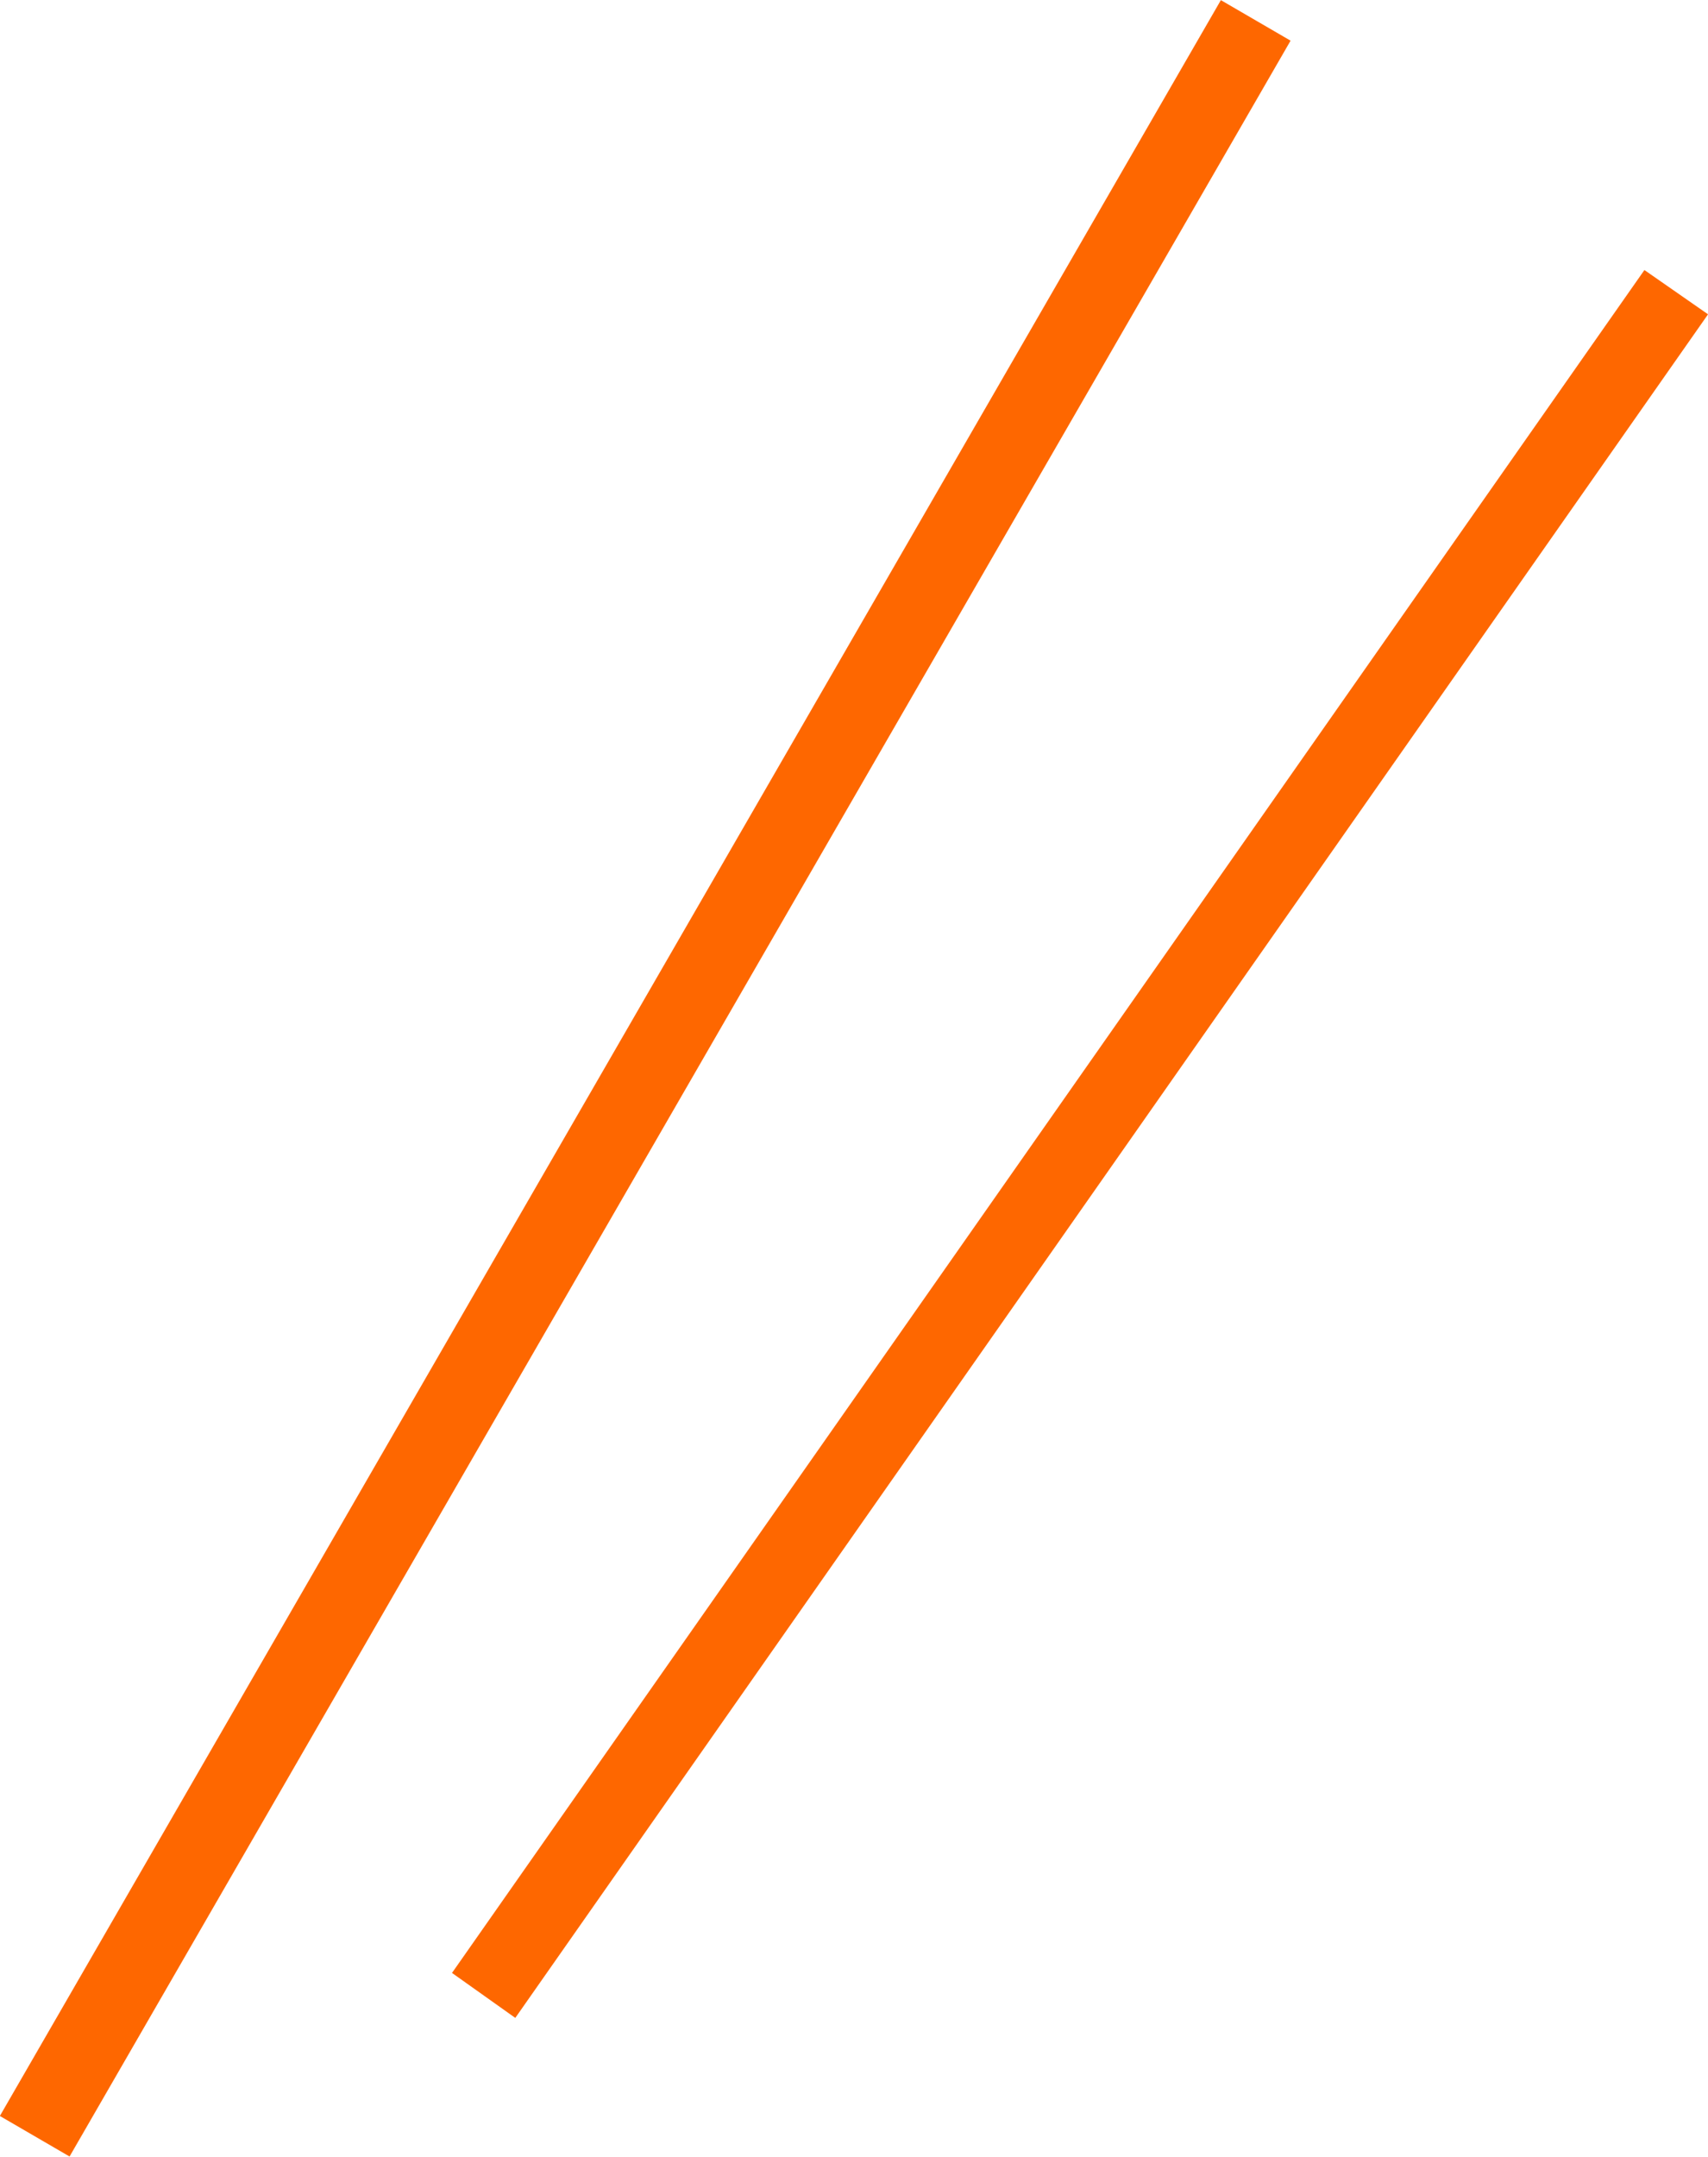
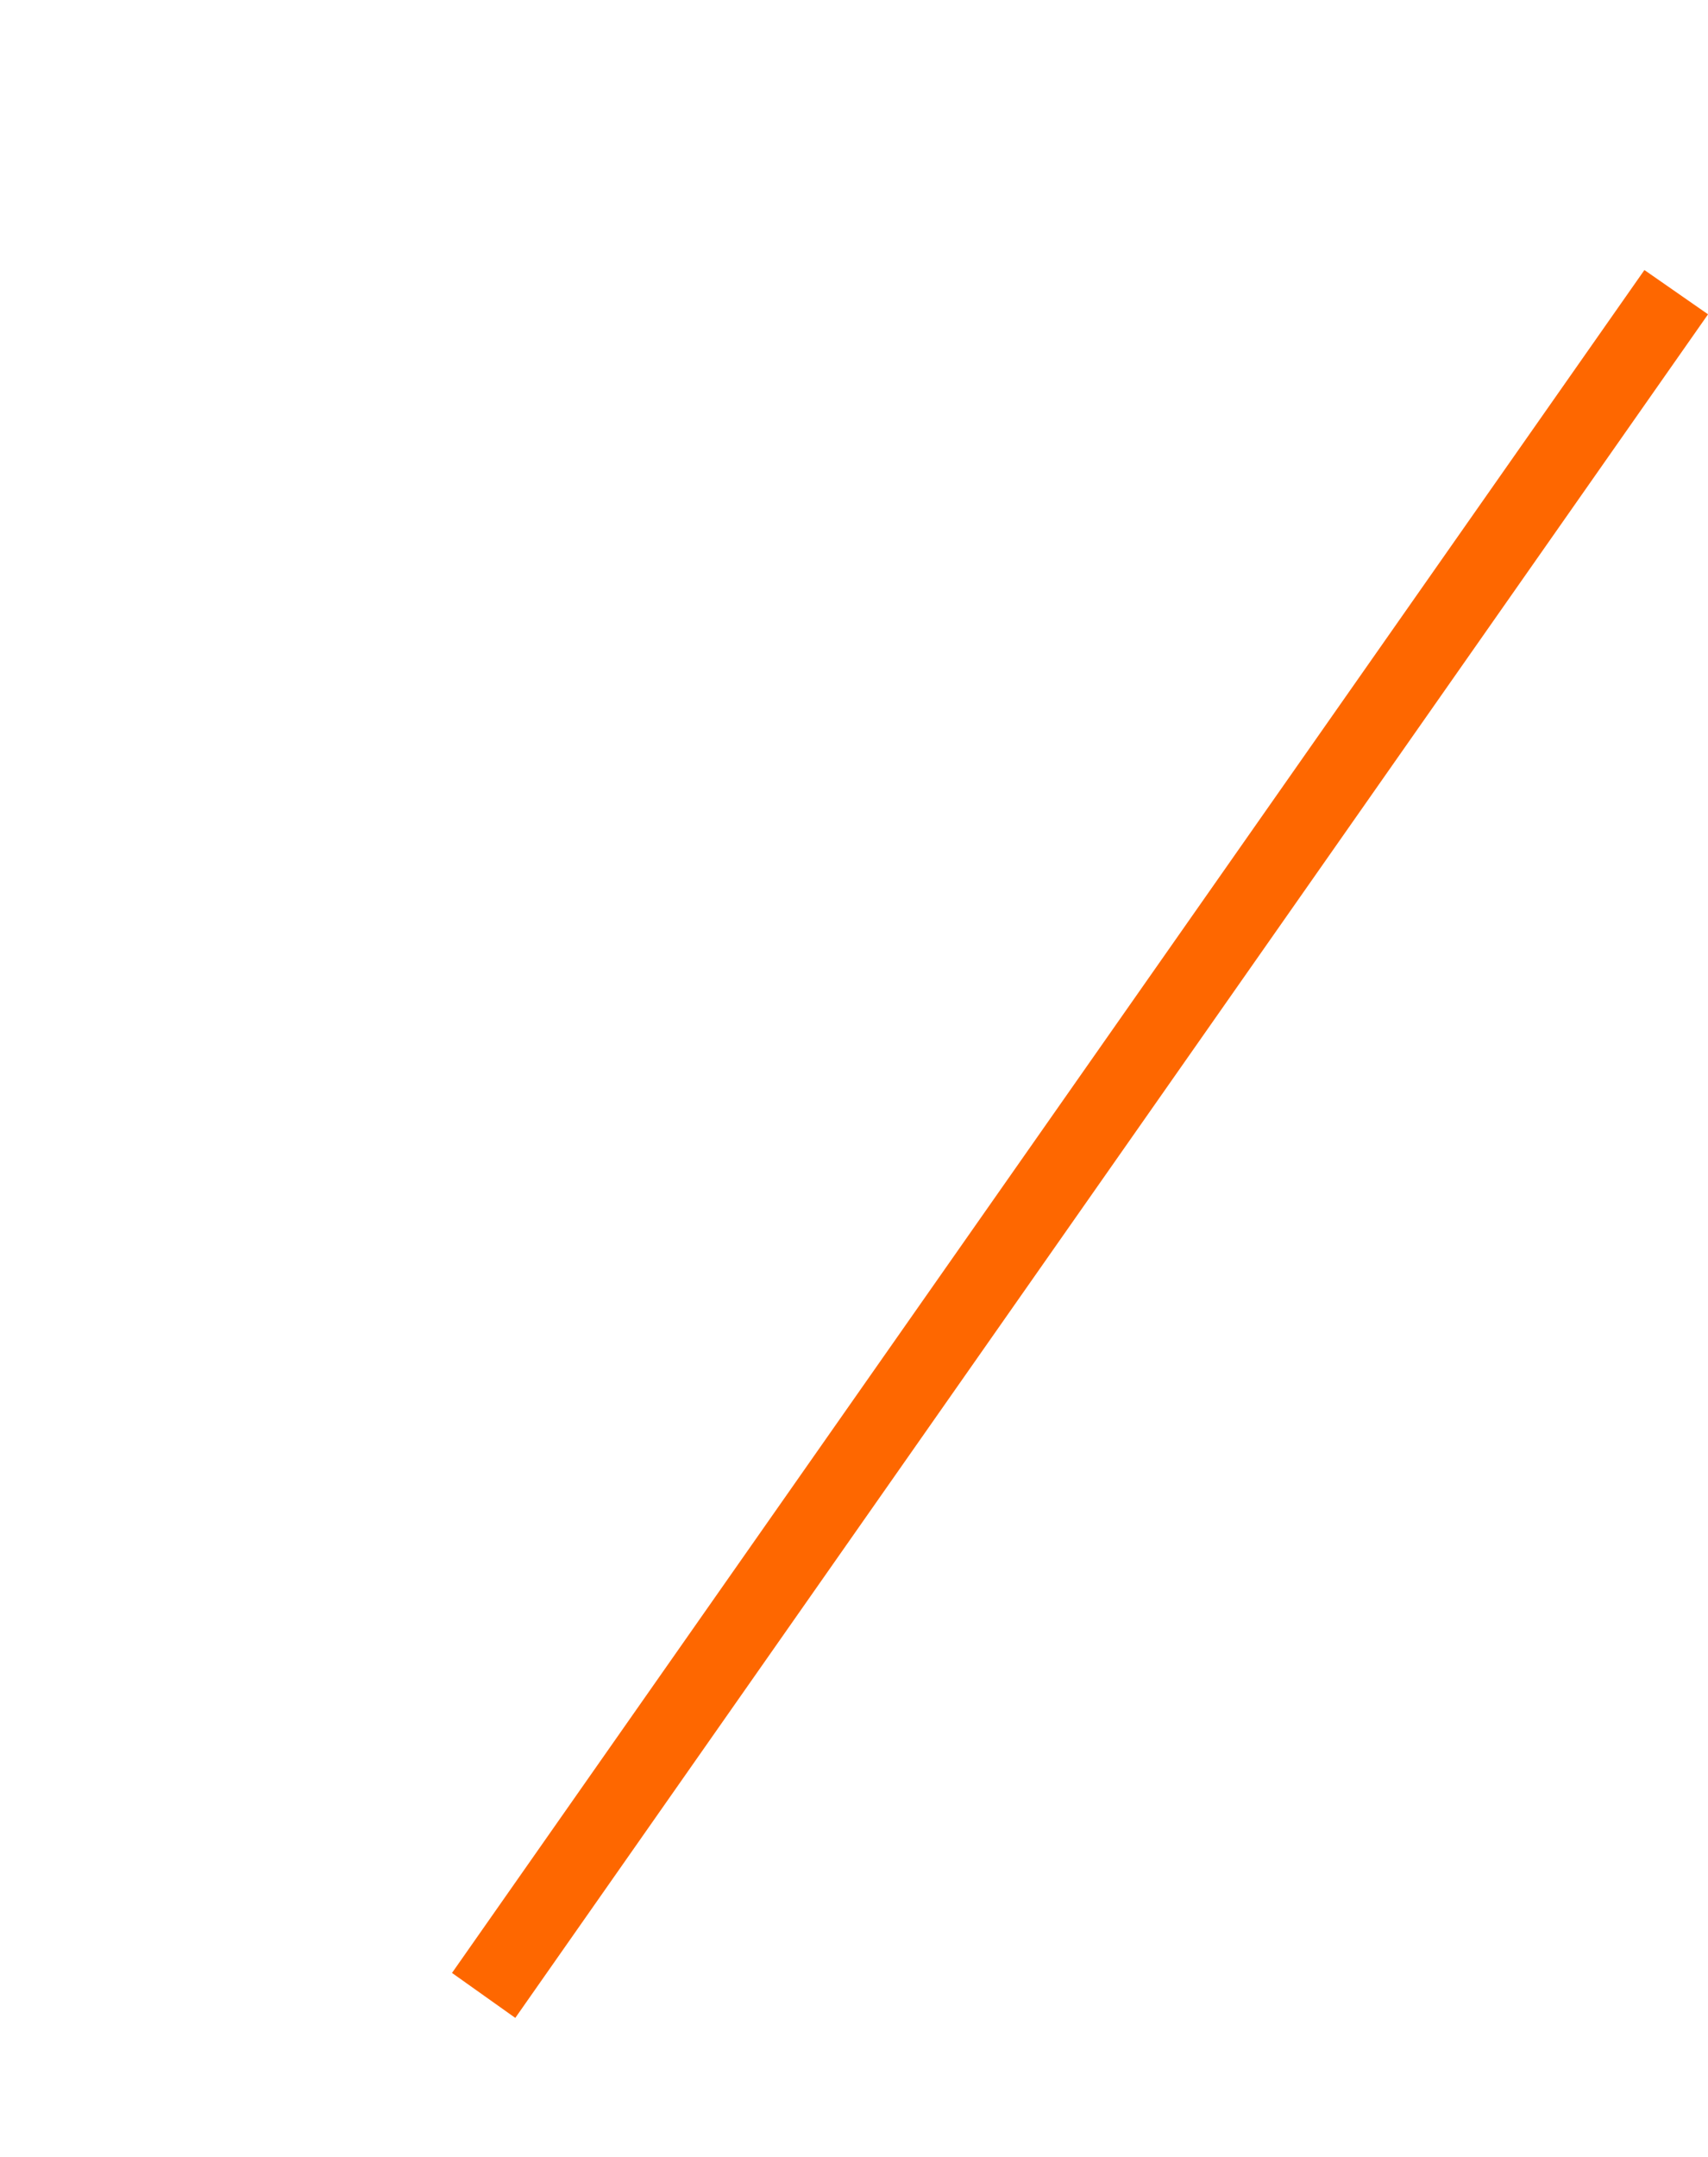
<svg xmlns="http://www.w3.org/2000/svg" id="border02.svg" width="84.63" height="106.82" viewBox="0 0 84.63 106.82">
  <defs>
    <style>
      .cls-1 {
        fill: #fe6700;
        stroke: #fe6700;
        stroke-width: 3px;
        fill-rule: evenodd;
      }
    </style>
  </defs>
-   <path id="線_4" data-name="線 4" class="cls-1" d="M1188.57,4445.65l0.86,0.5-59,102.2-0.86-.5Z" transform="translate(-1127.53 -4443.59)" />
  <path id="線3" class="cls-1" d="M1209.38,4459.05l0.69,0.48-57.37,81.91-0.69-.49Z" transform="translate(-1127.53 -4443.59)" />
</svg>